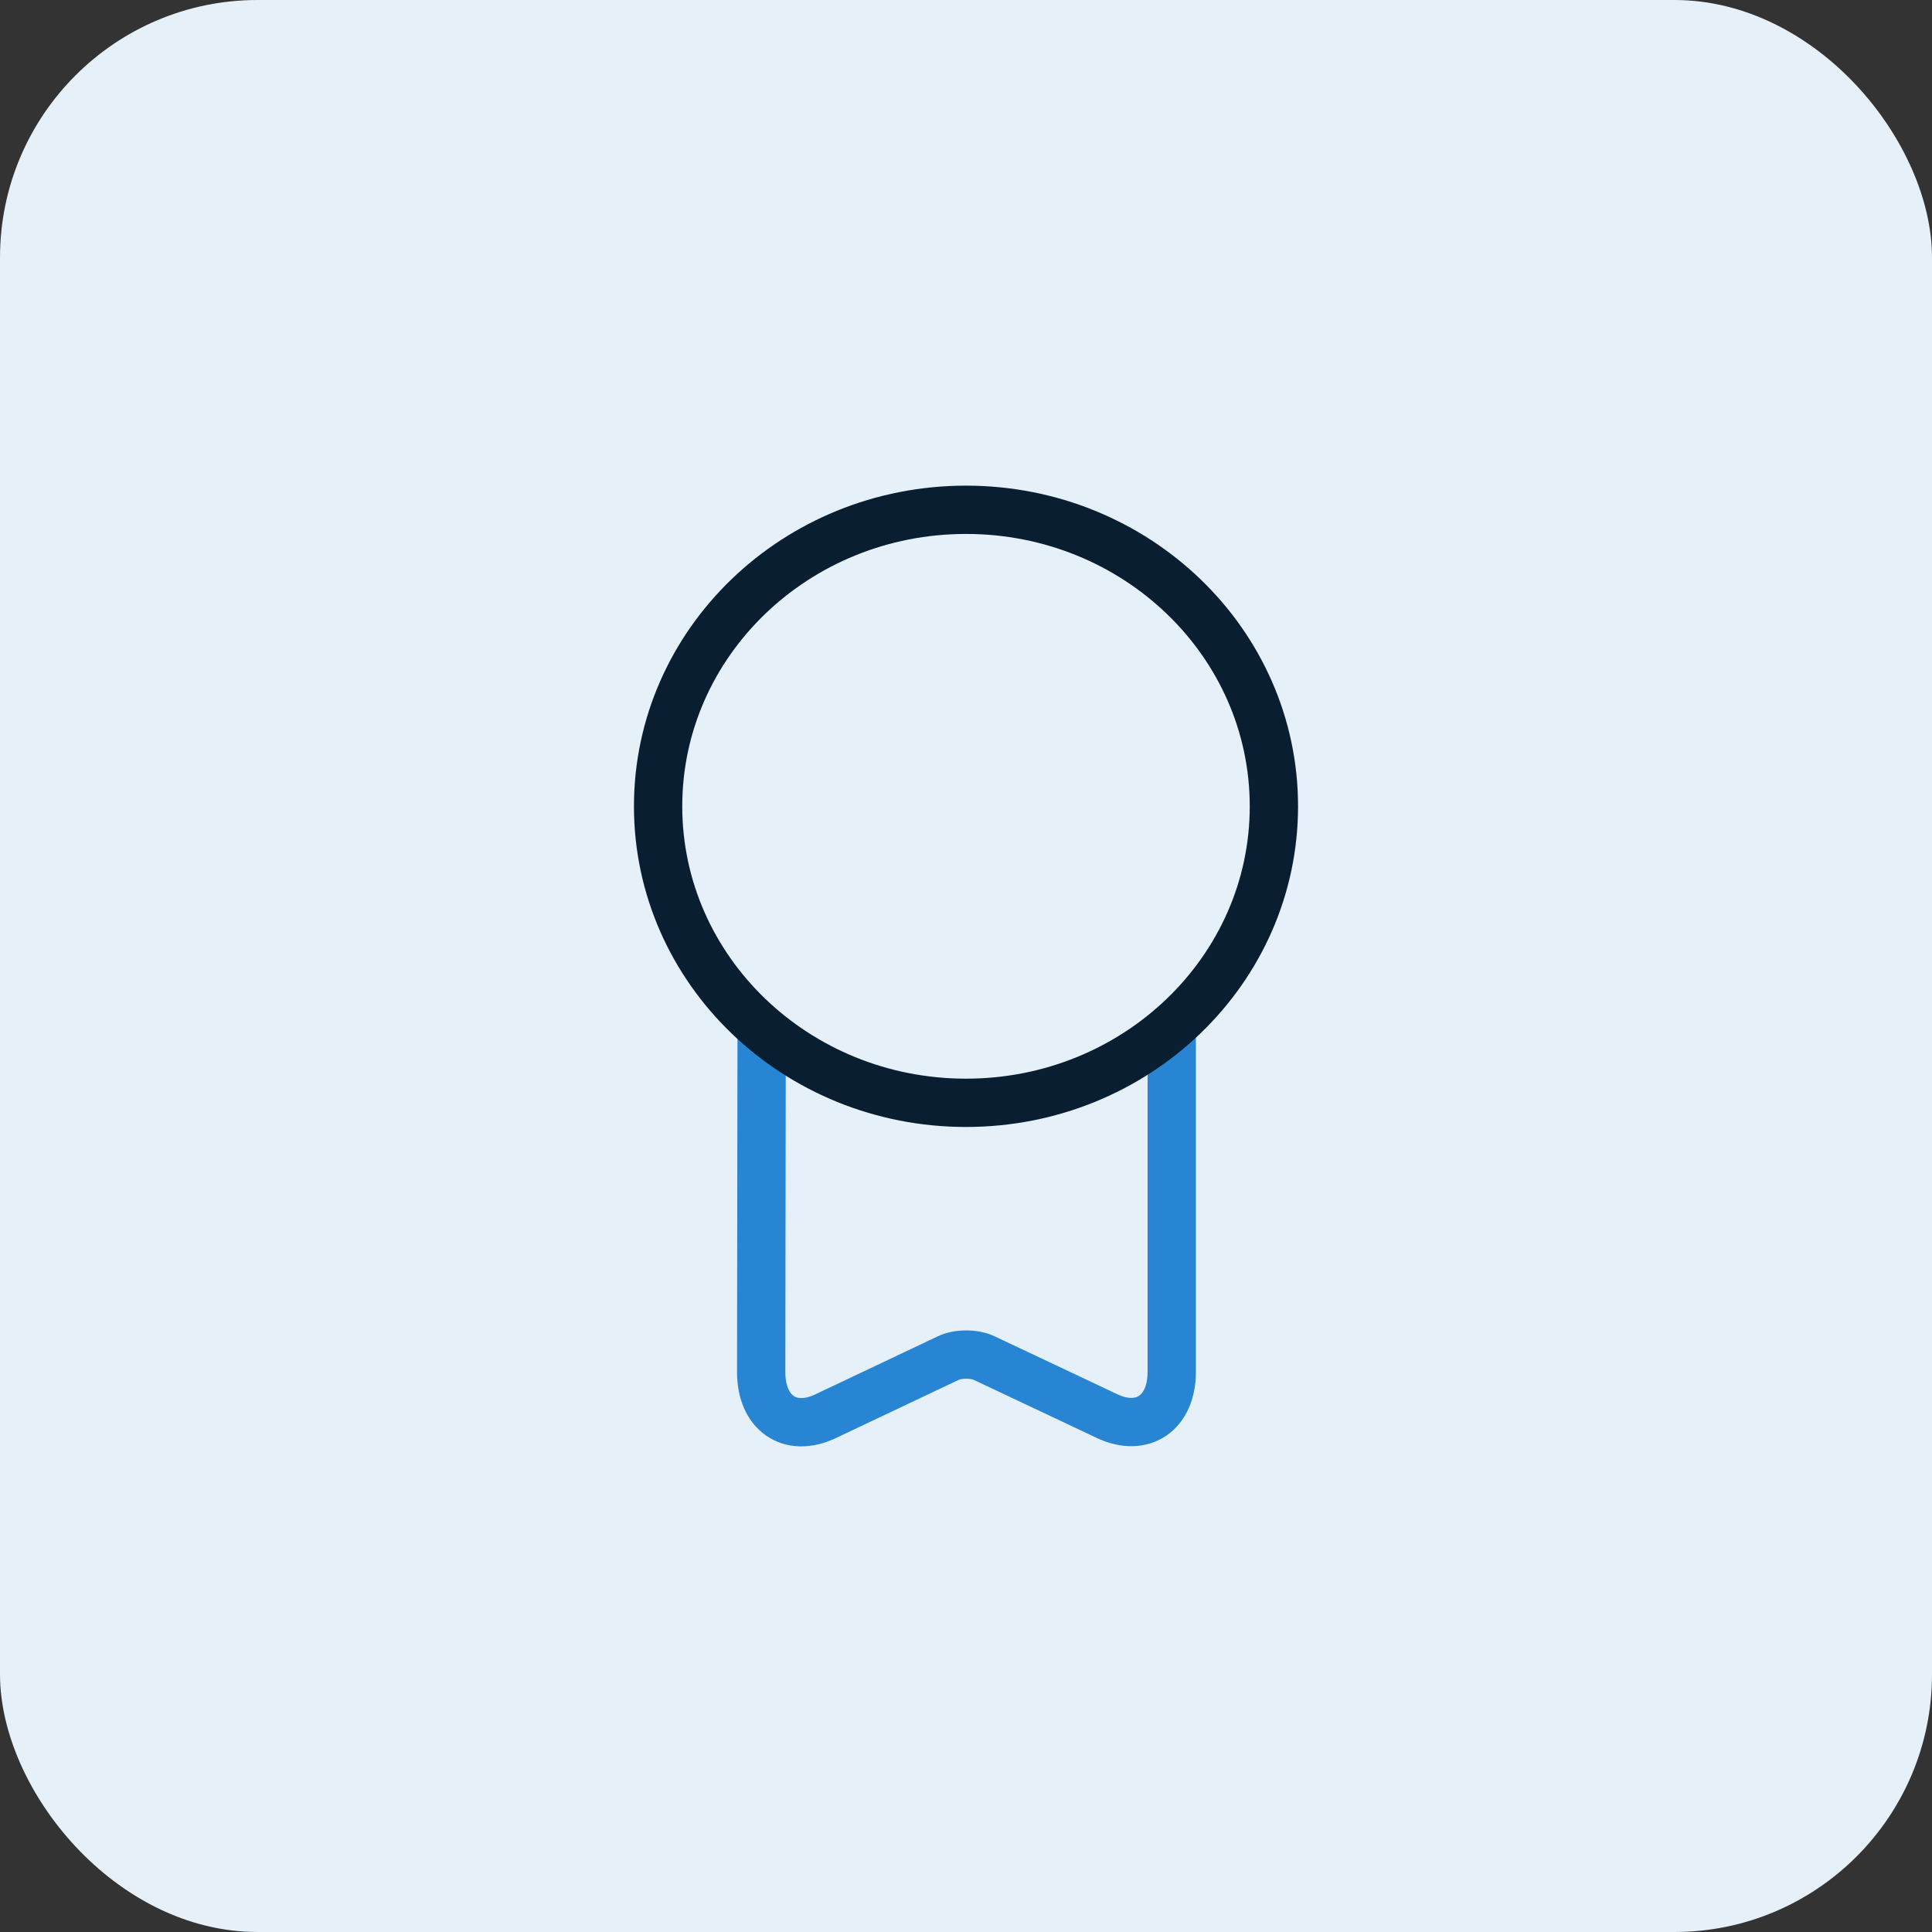
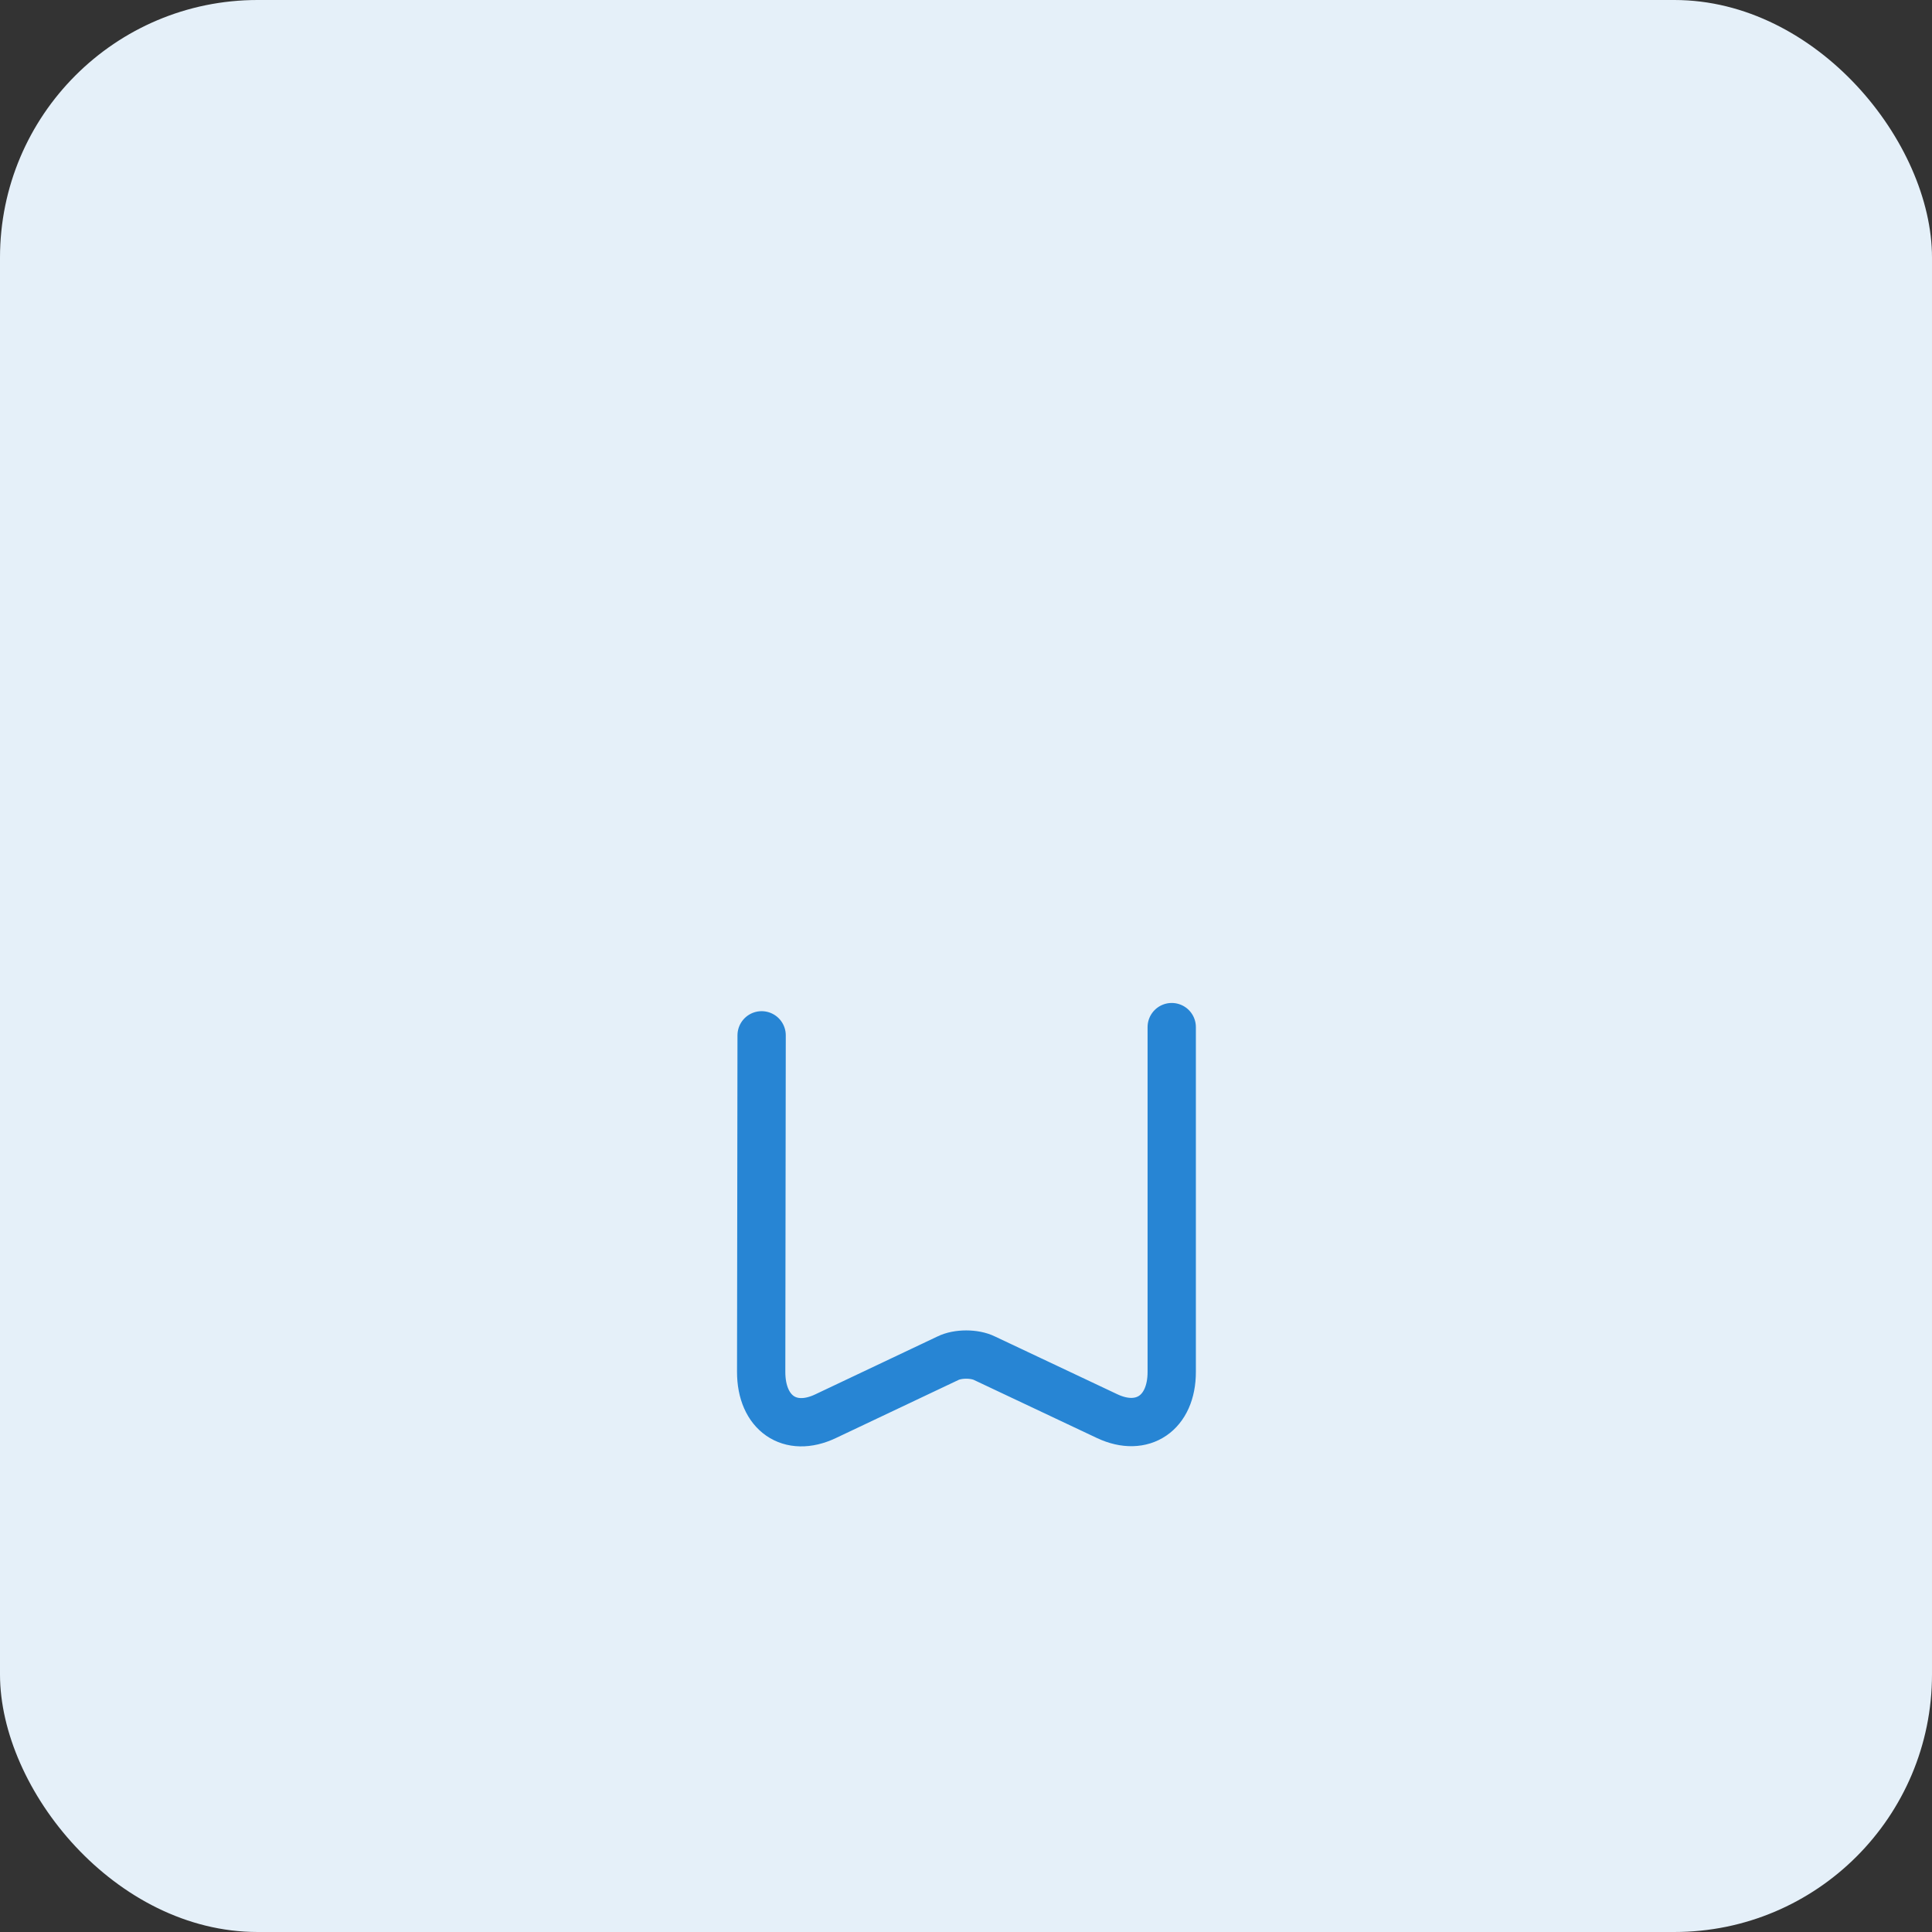
<svg xmlns="http://www.w3.org/2000/svg" width="60" height="60" viewBox="0 0 60 60" fill="none">
  <rect x="0" y="0" width="60" height="60" fill="#333333" stroke="none" />
  <rect width="60" height="60" rx="8" fill="#E5F0F9" />
  <path d="M23.653 32.153L23.639 42.608C23.639 43.883 24.531 44.507 25.636 43.983L29.433 42.184C29.744 42.028 30.269 42.028 30.58 42.184L34.391 43.983C35.482 44.493 36.389 43.883 36.389 42.608V31.898" stroke="#2785D4" stroke-width="1.5" stroke-linecap="round" stroke-linejoin="round" />
-   <path d="M30 34.249C35.281 34.249 39.562 30.126 39.562 25.04C39.562 19.955 35.281 15.832 30 15.832C24.719 15.832 20.438 19.955 20.438 25.04C20.438 30.126 24.719 34.249 30 34.249Z" stroke="#091F31" stroke-width="1.5" stroke-linecap="round" stroke-linejoin="round" />
</svg>